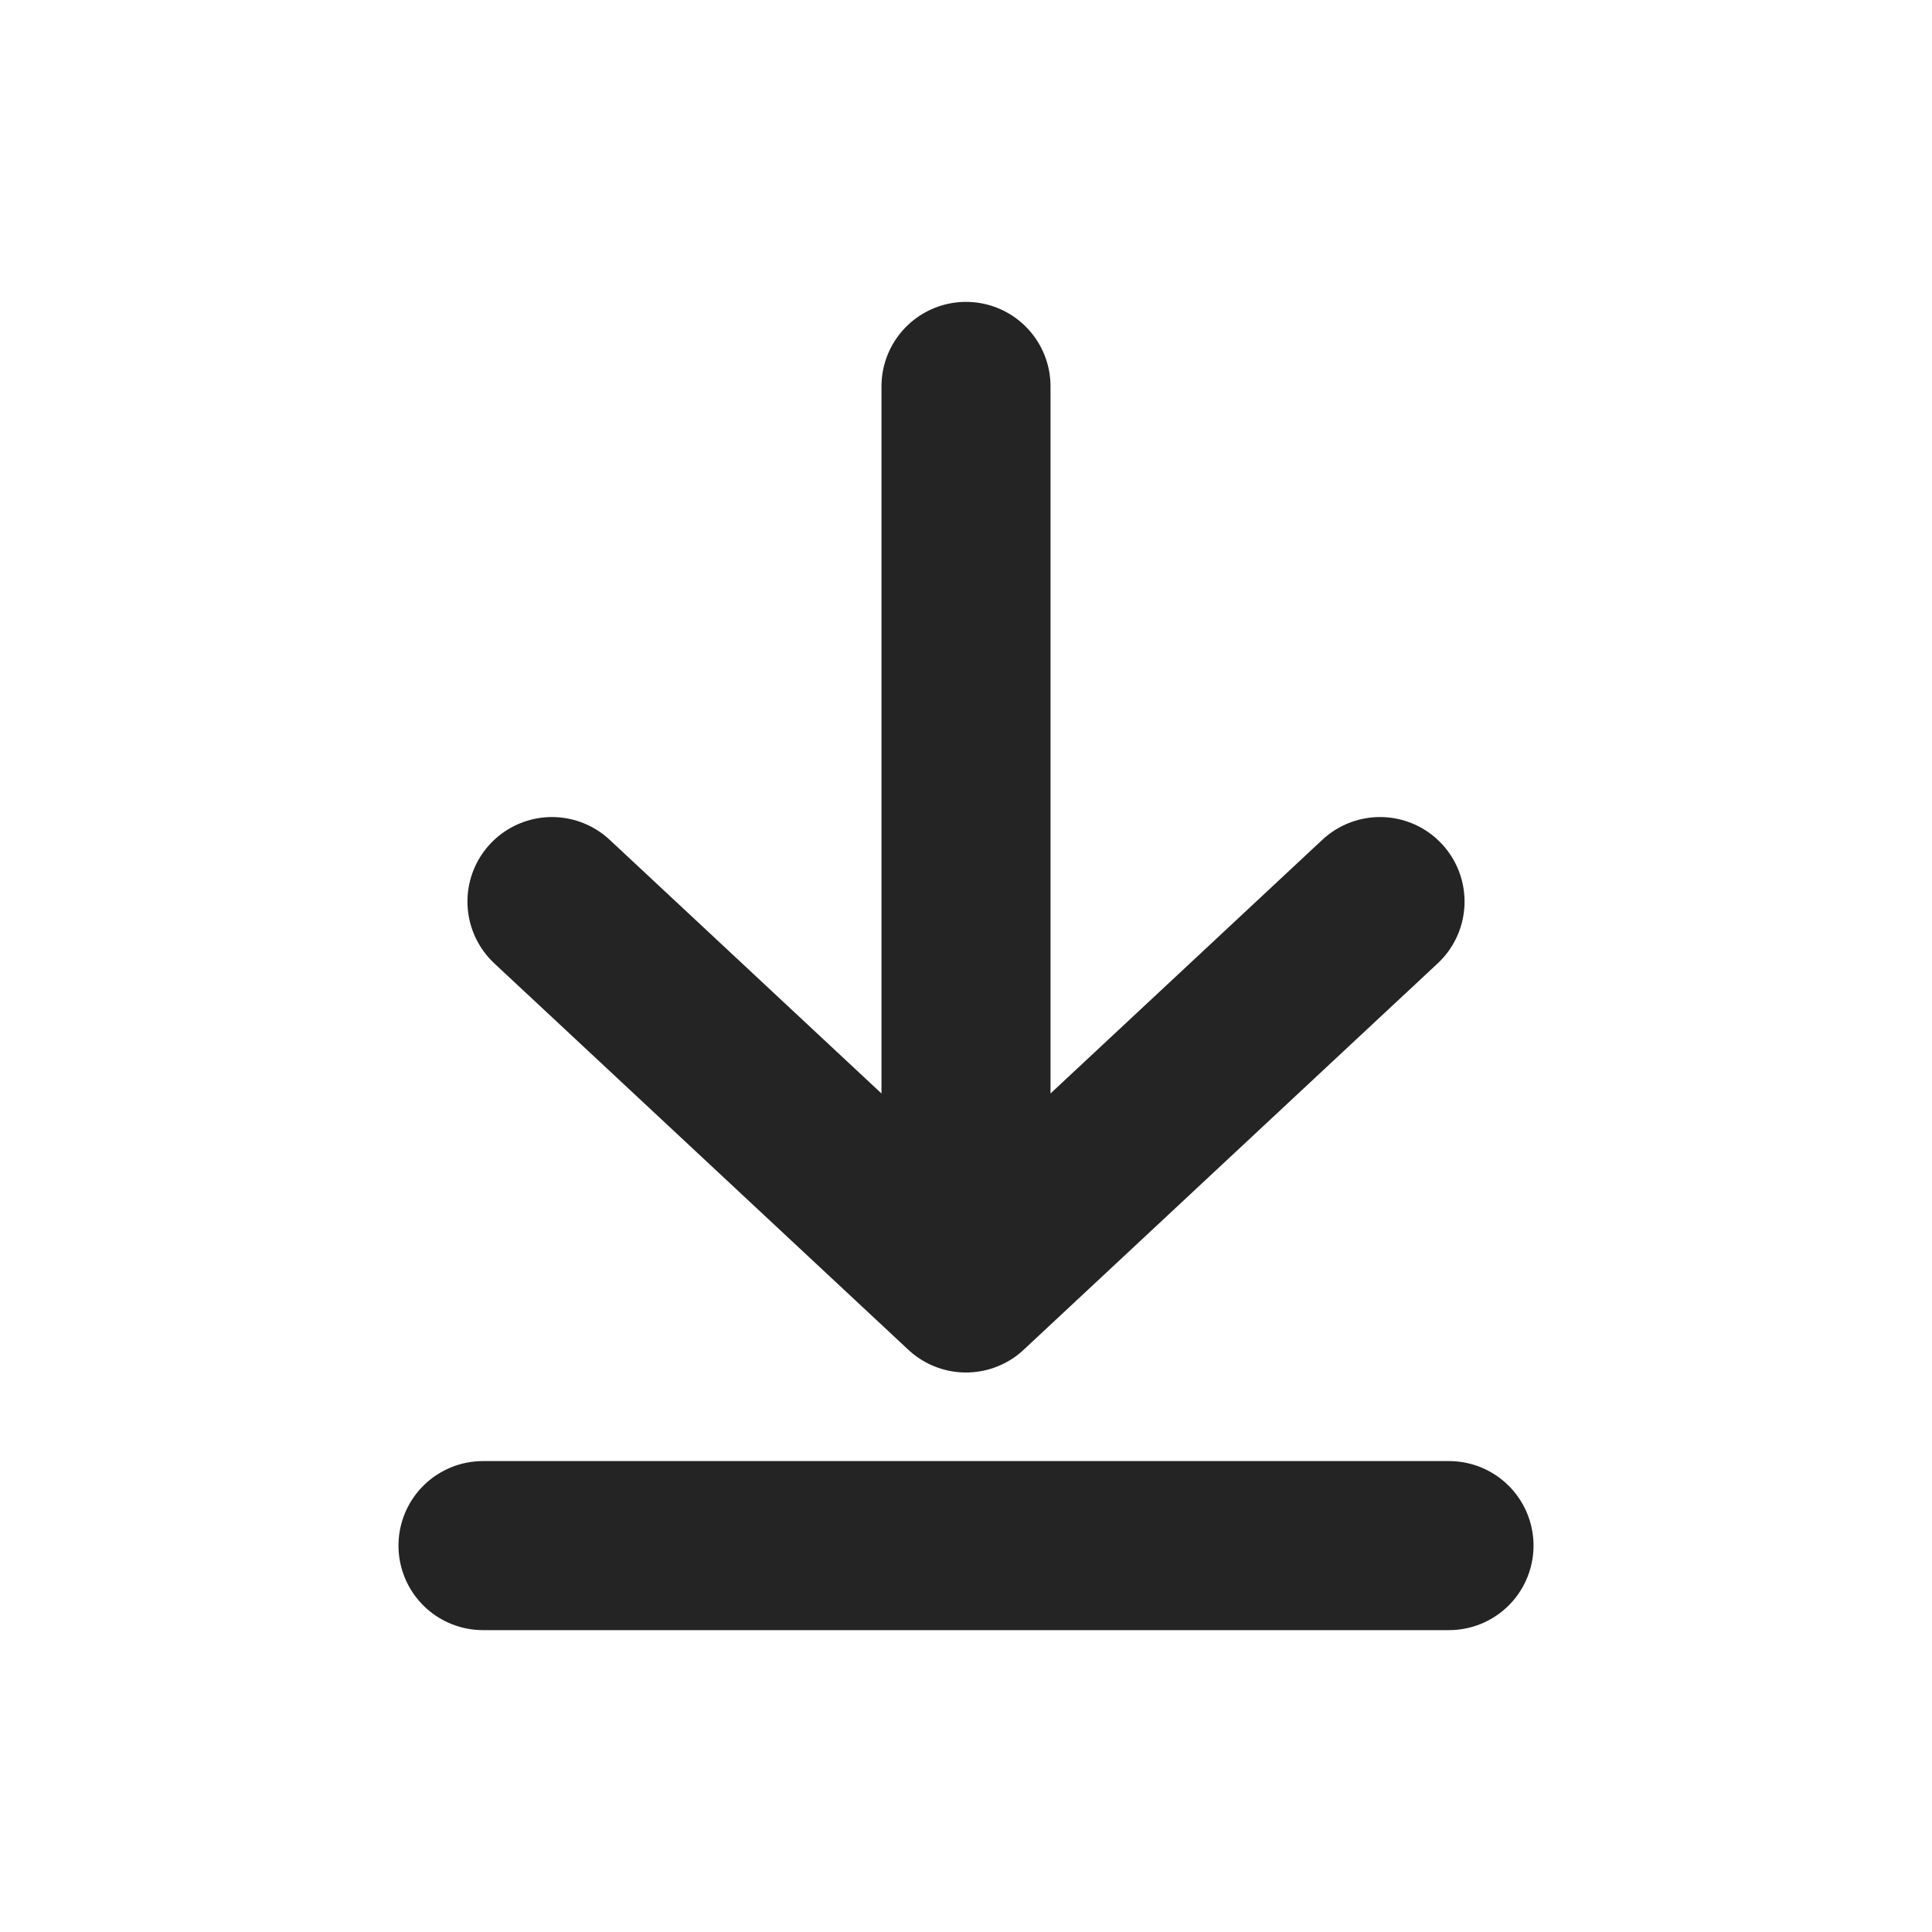
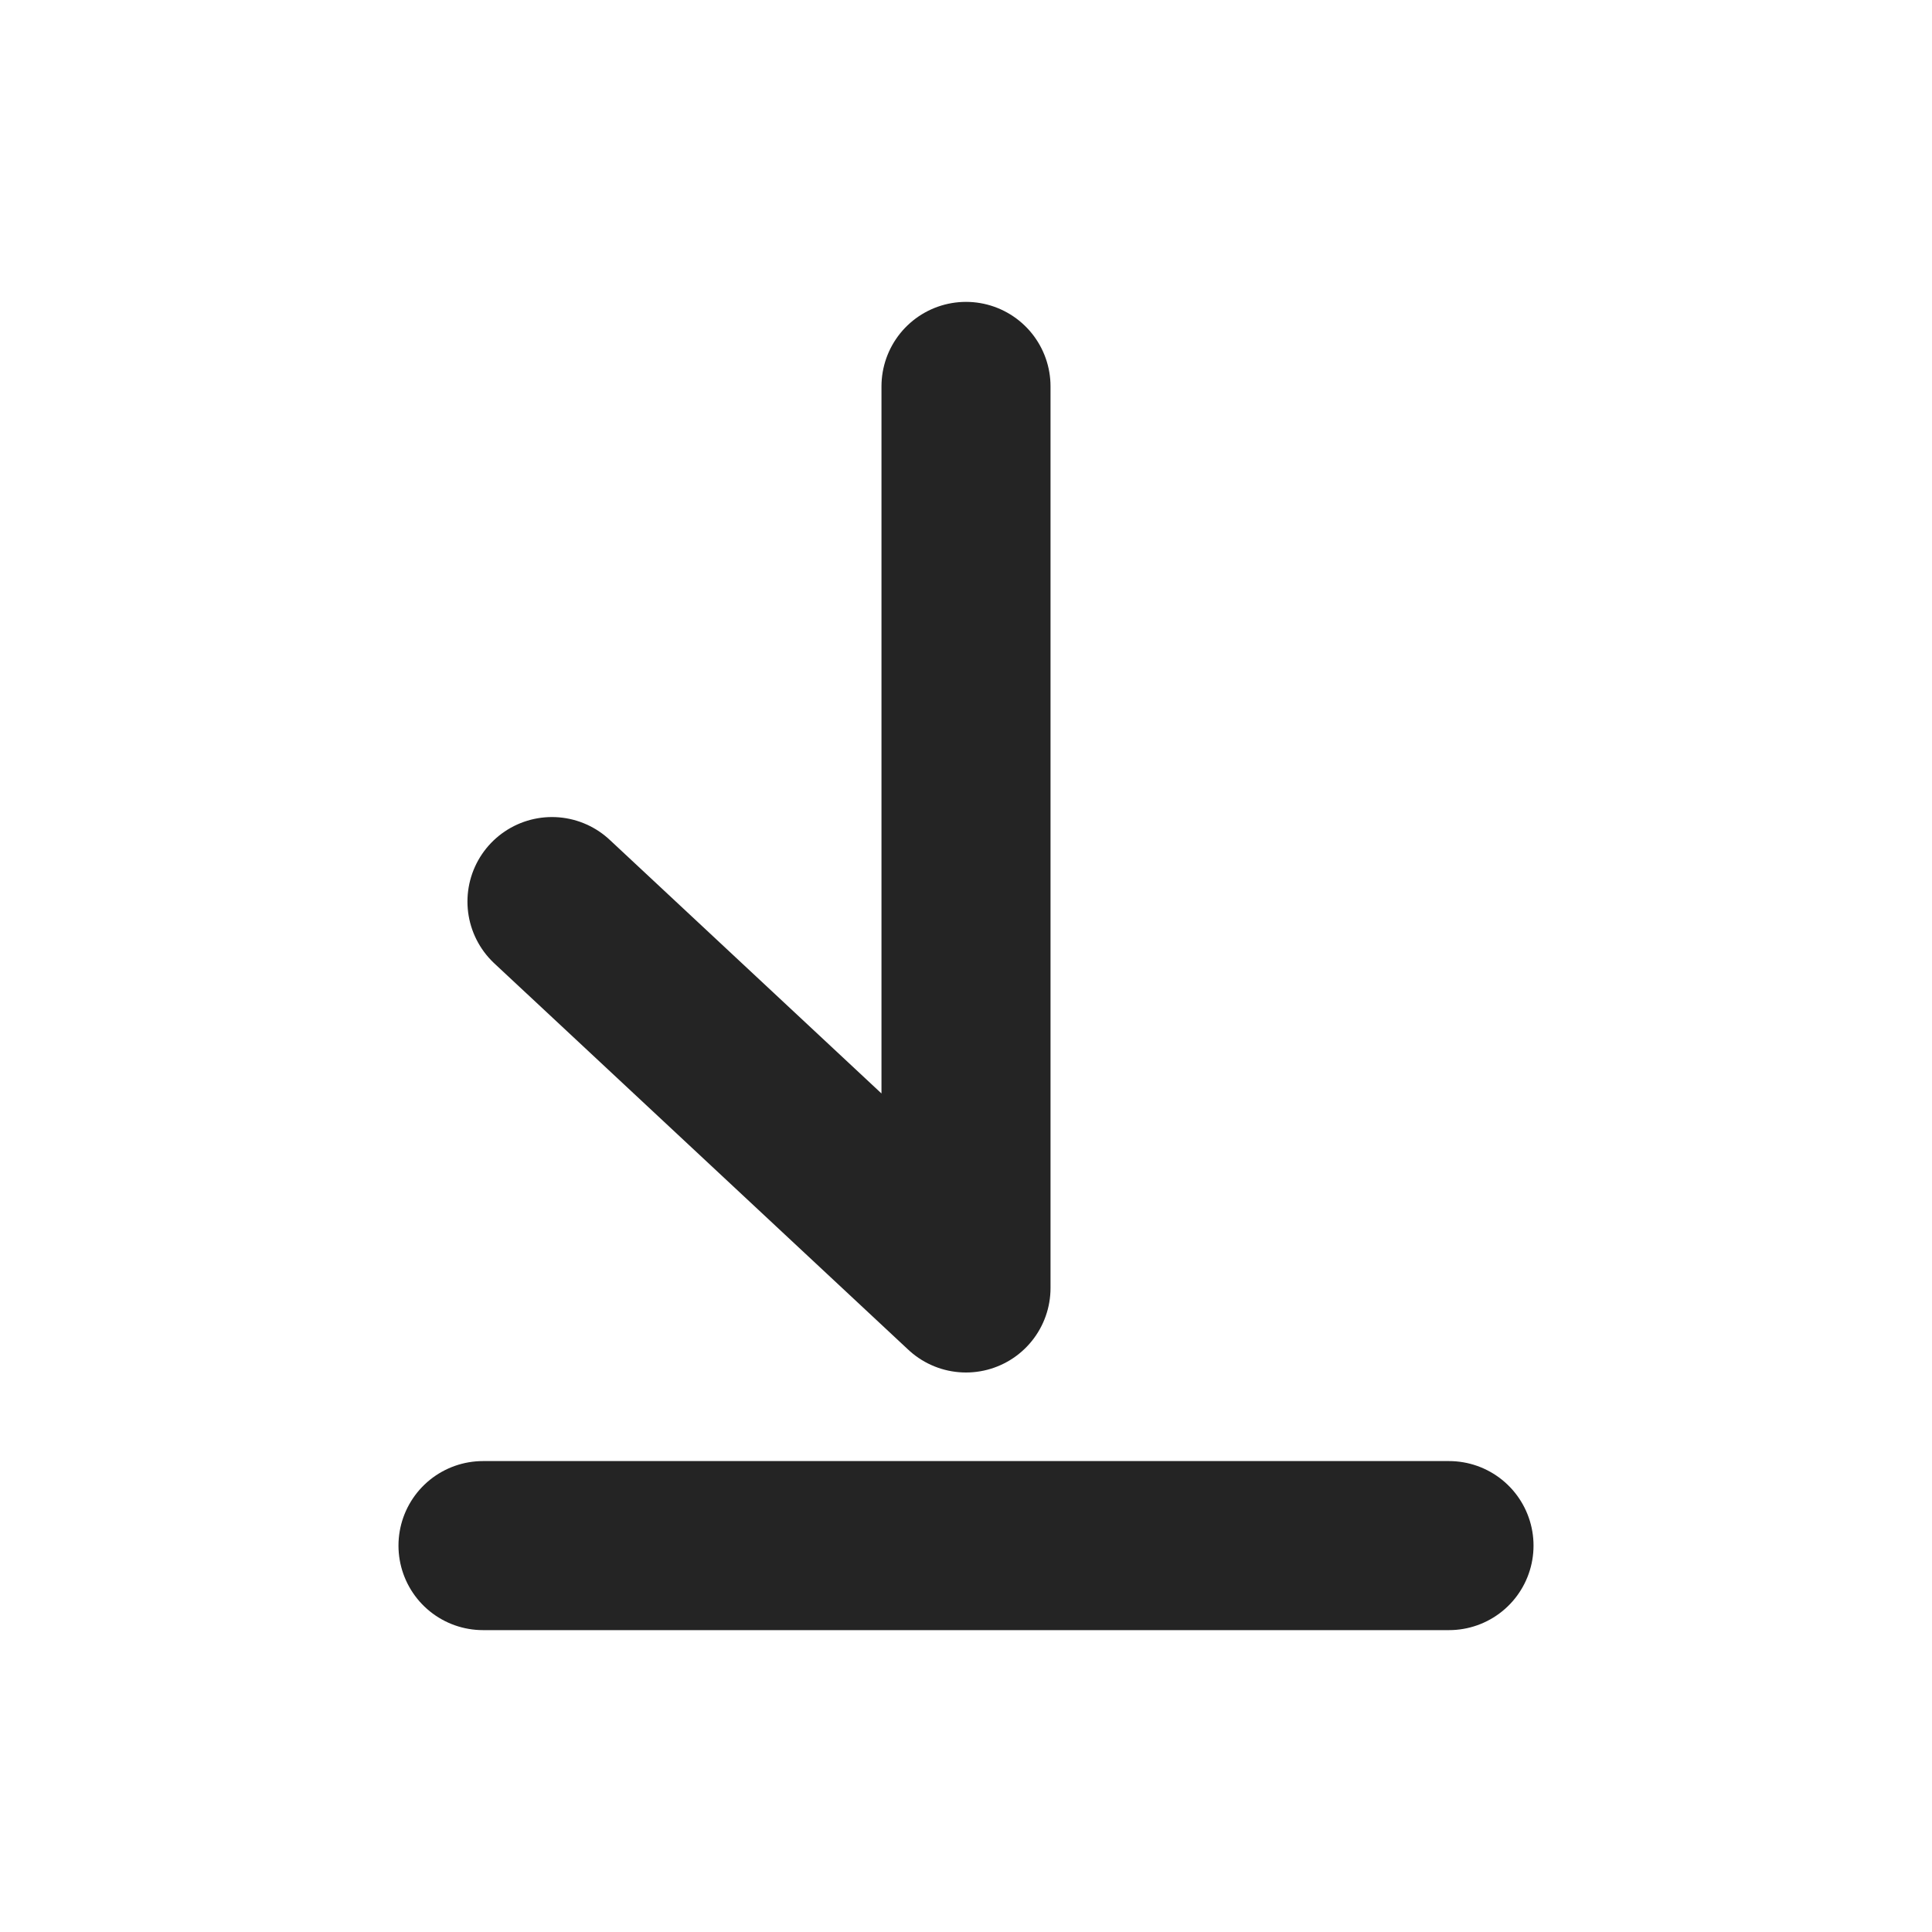
<svg xmlns="http://www.w3.org/2000/svg" width="20" height="20" viewBox="0 0 20 20" fill="none">
-   <path d="M10 13.333V4M10 13.333L5.714 9.333M10 13.333L14.286 9.333M15 16H5" stroke="#242424" stroke-width="1.75" stroke-linecap="round" stroke-linejoin="round" />
+   <path d="M10 13.333V4M10 13.333L5.714 9.333M10 13.333M15 16H5" stroke="#242424" stroke-width="1.75" stroke-linecap="round" stroke-linejoin="round" />
</svg>